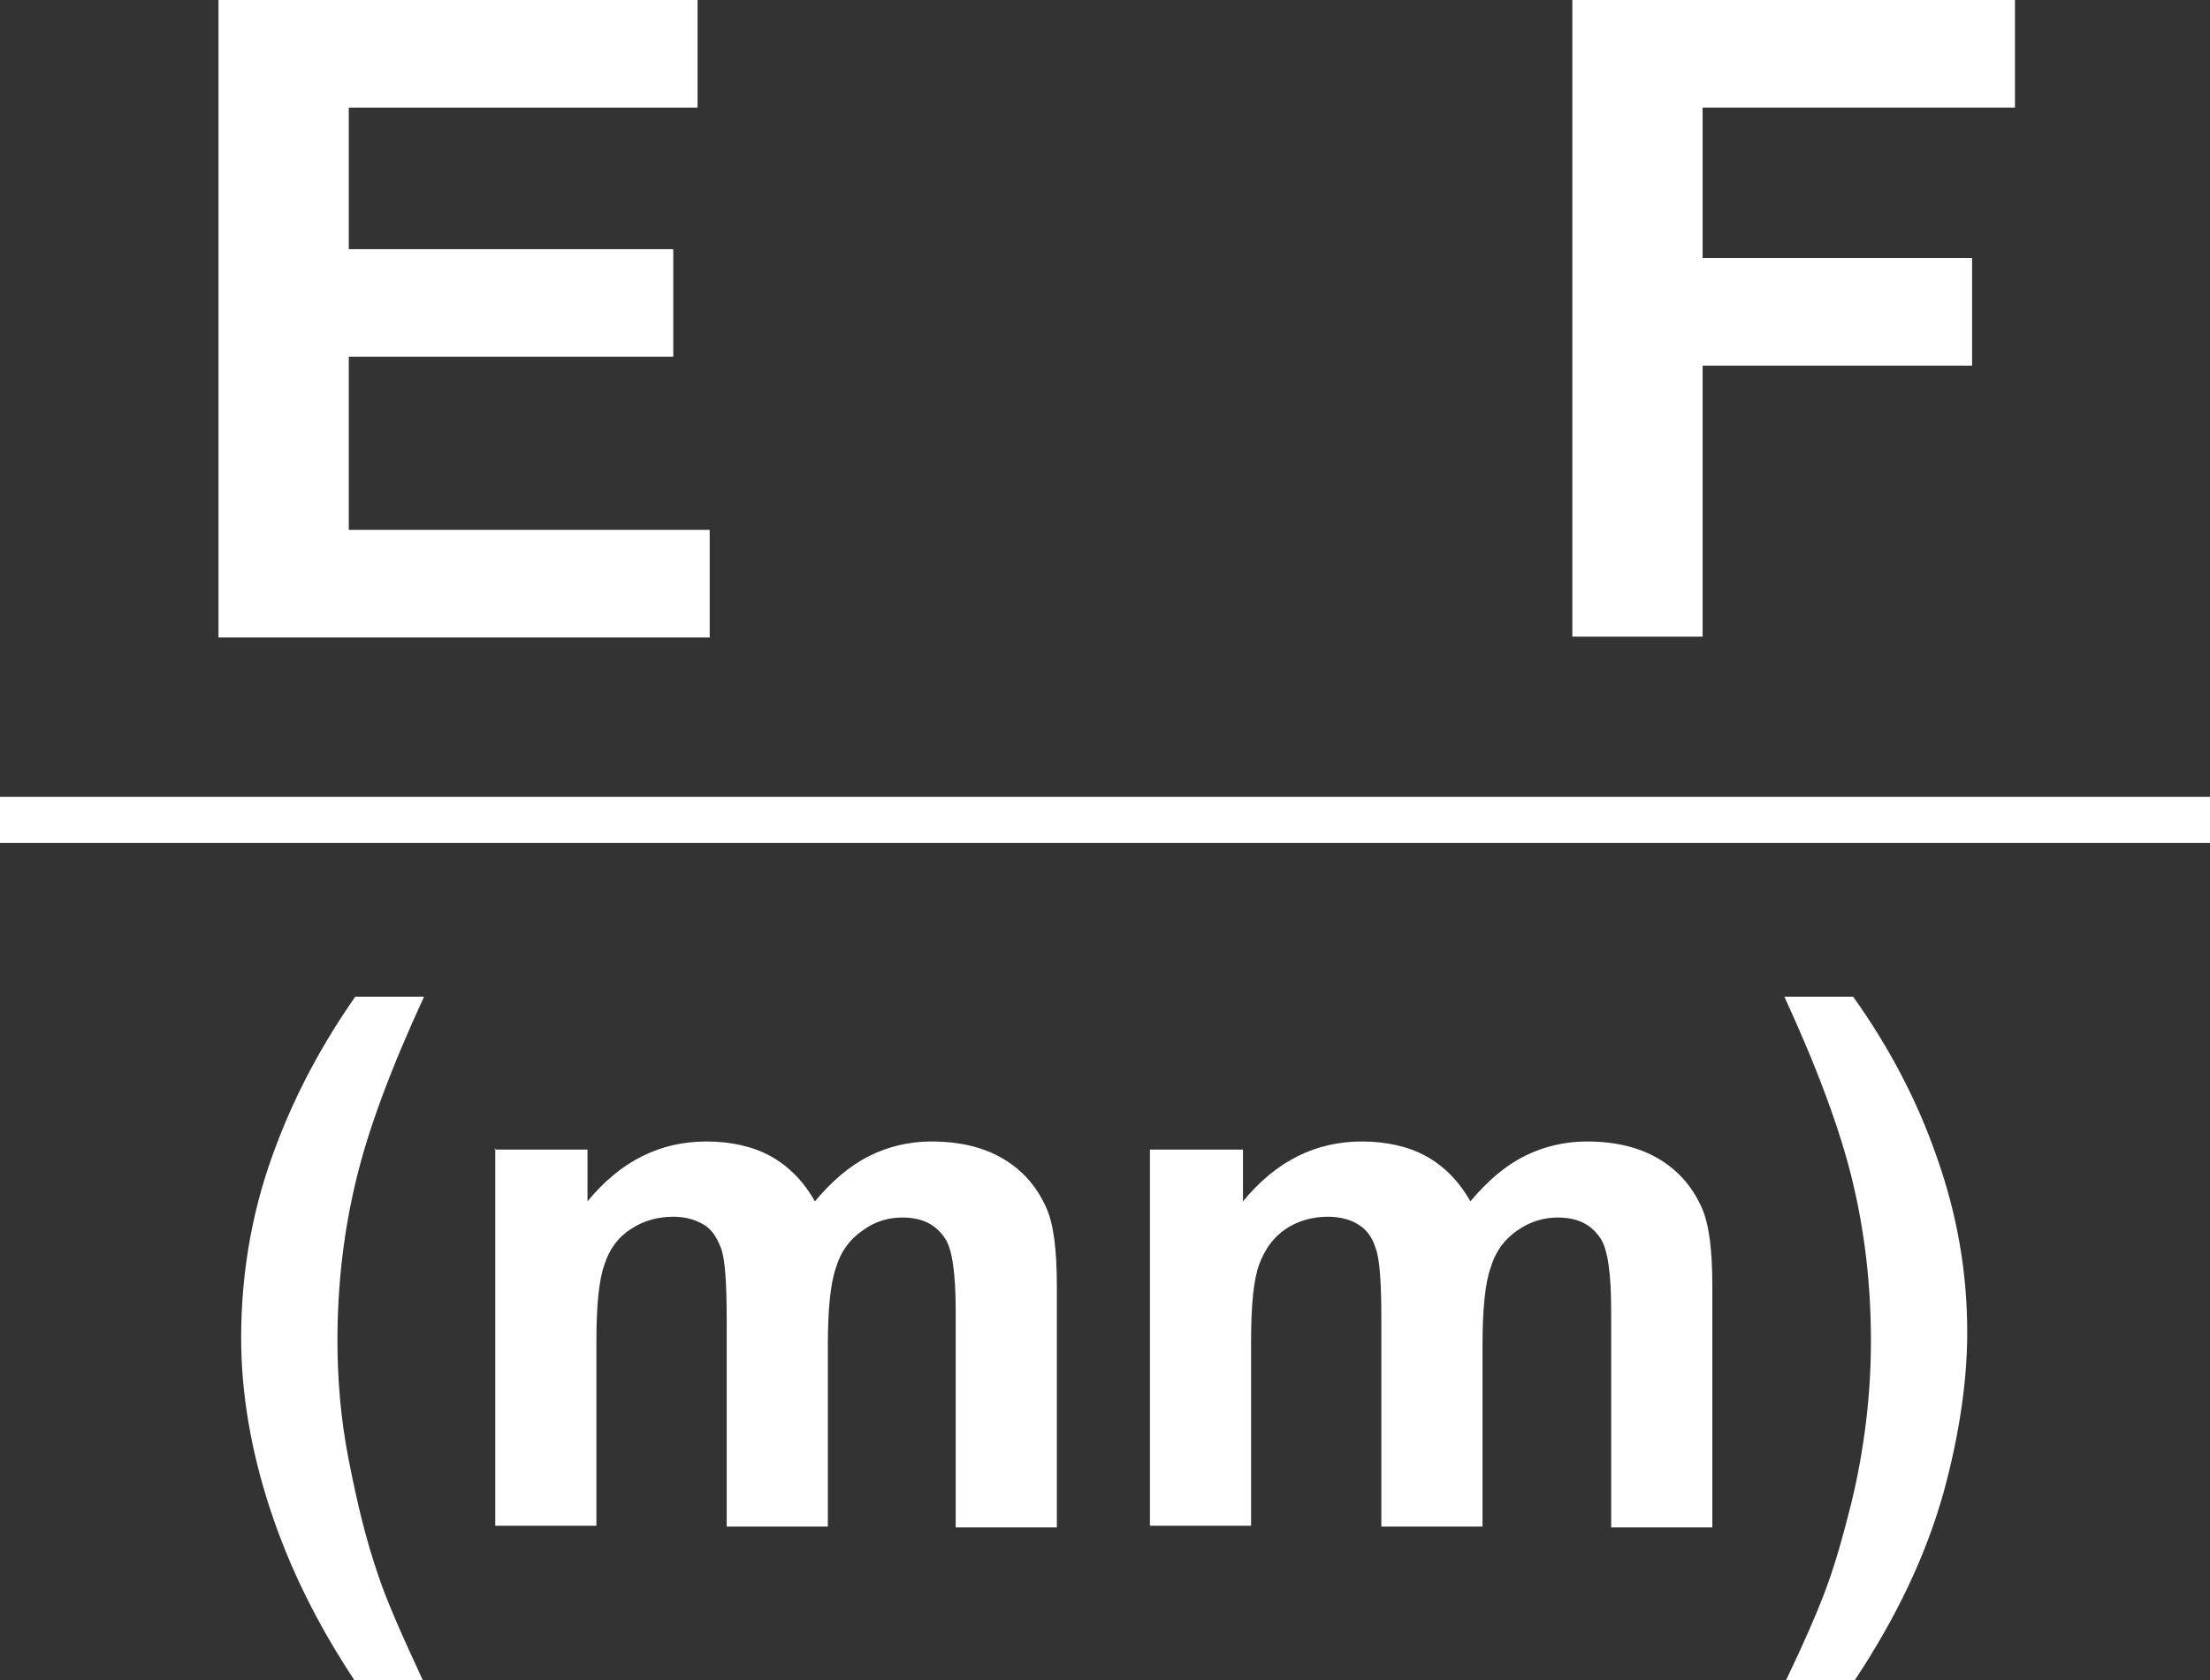
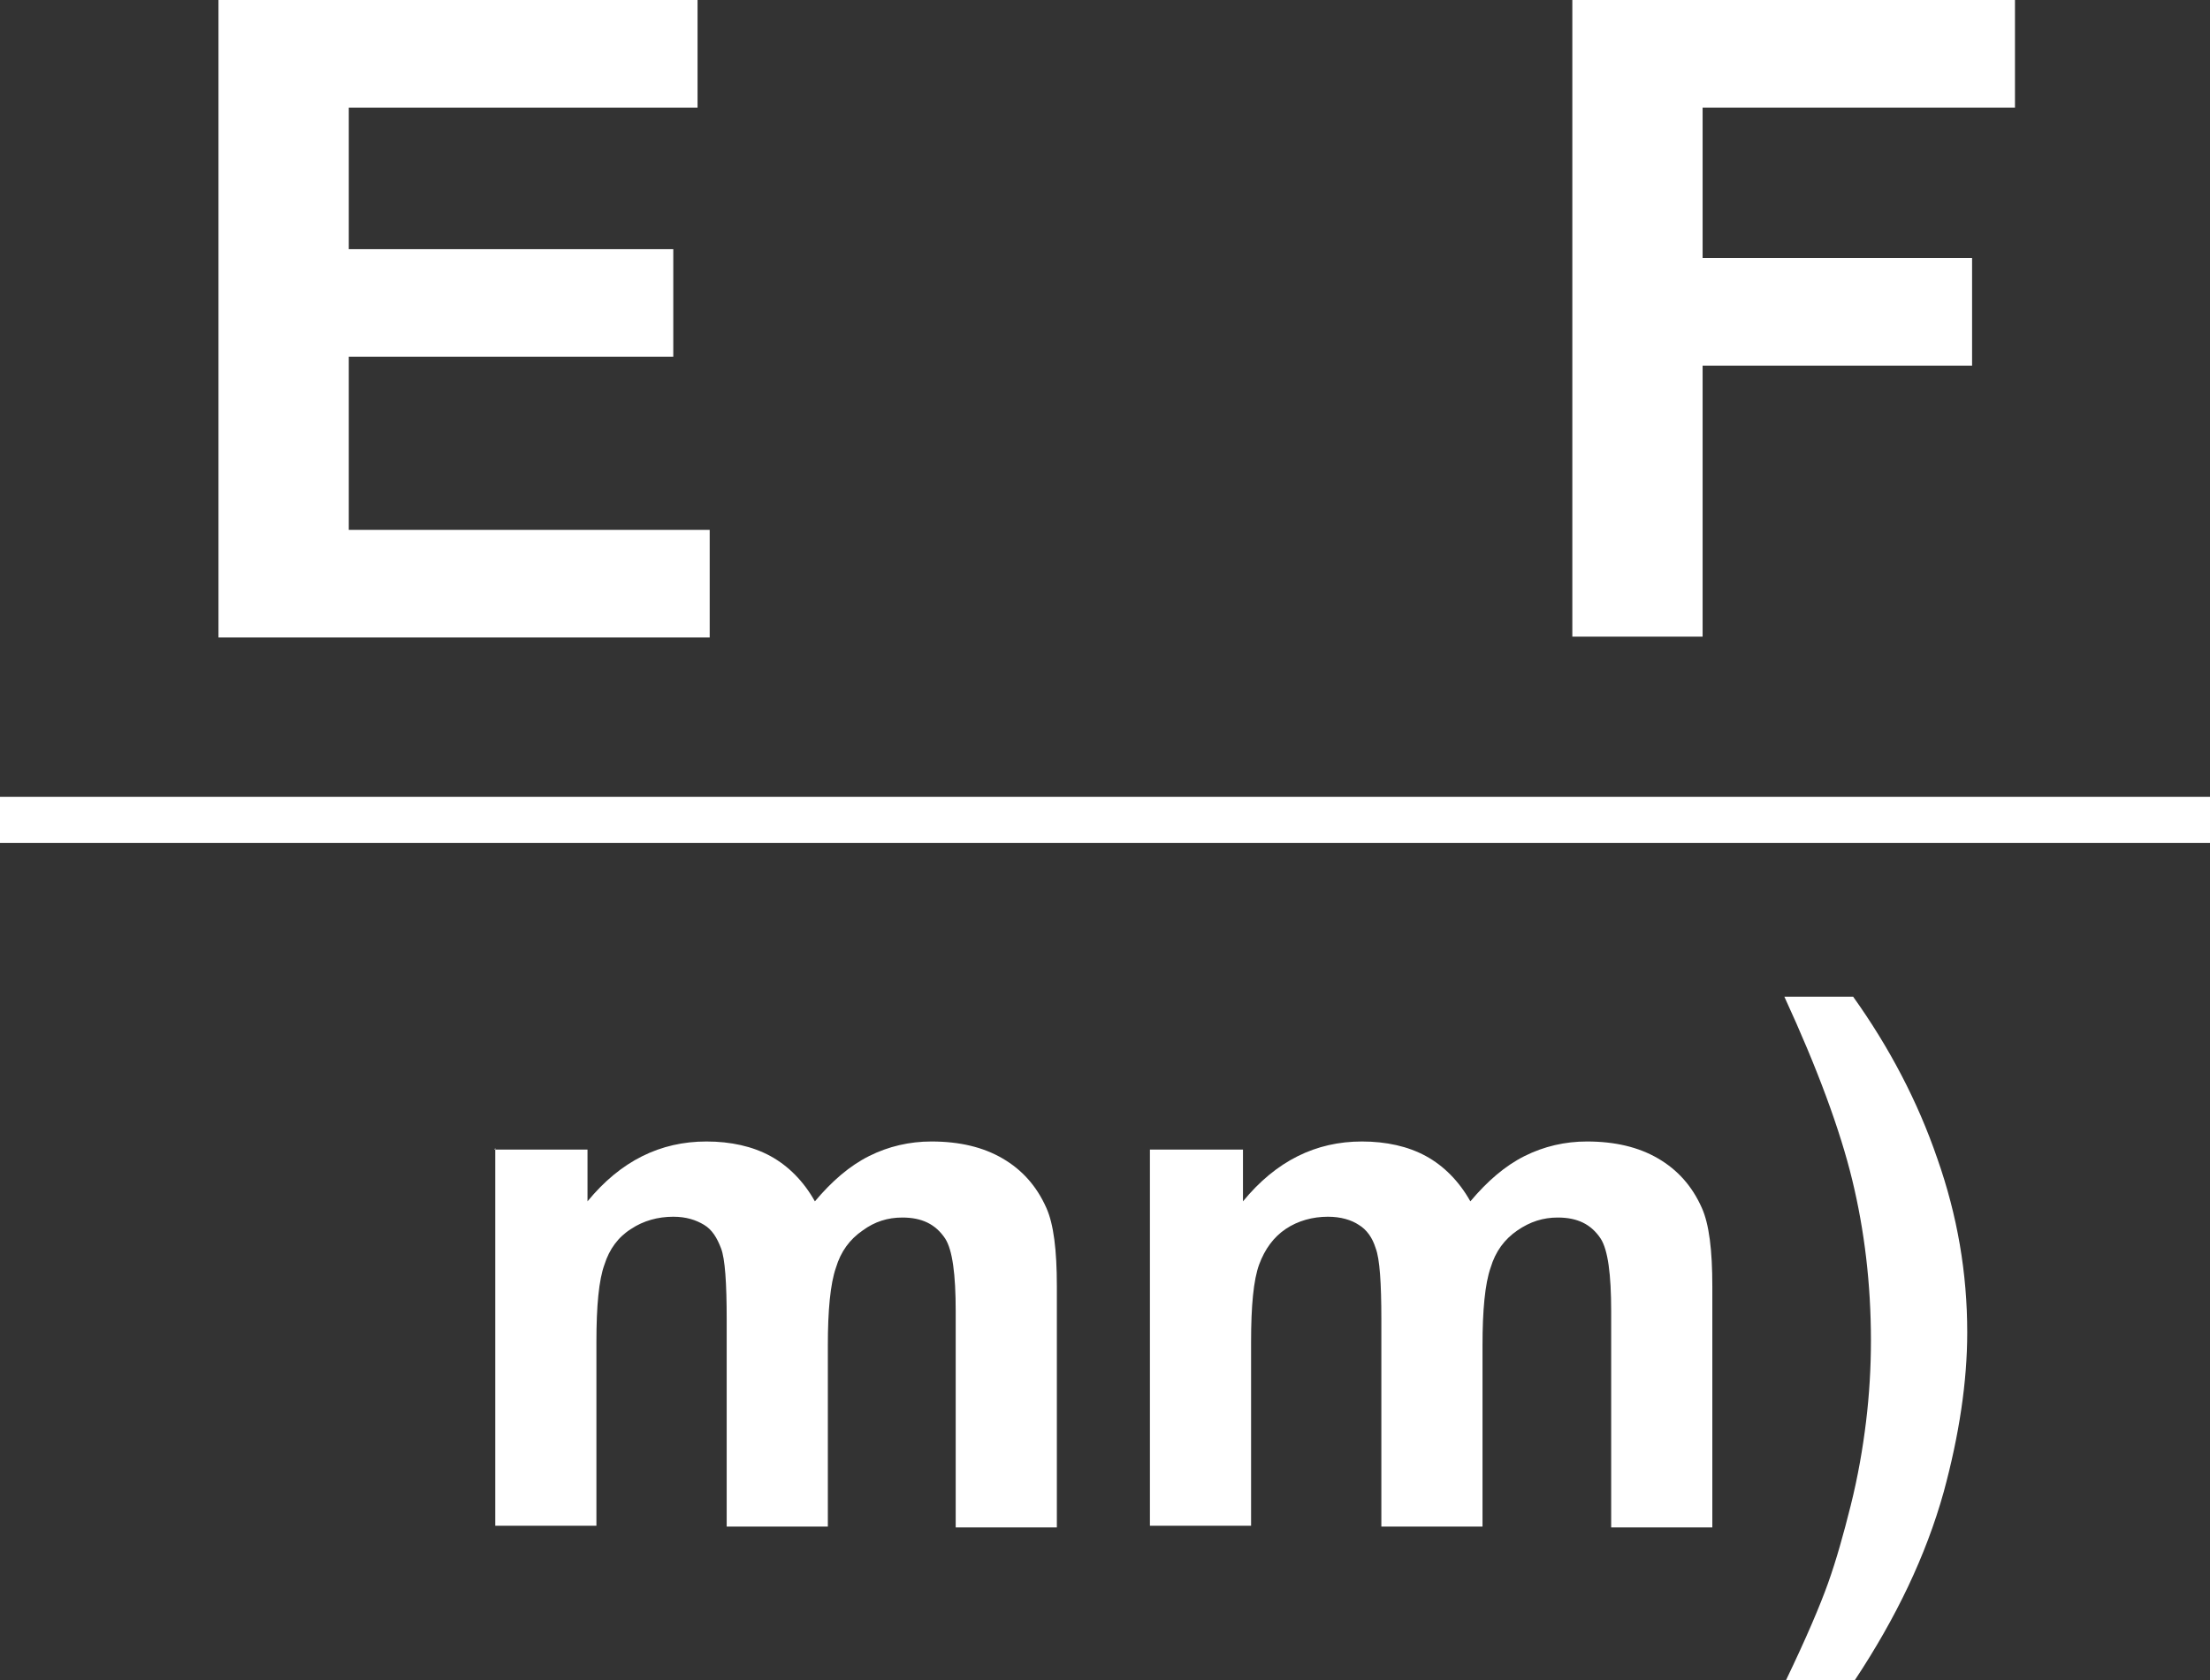
<svg xmlns="http://www.w3.org/2000/svg" id="_圖層_1" viewBox="0 0 27.31 20.77">
  <rect x="0" y="0" width="27.31" height="20.77" fill="#333333" stroke="none" />
  <defs>
    <style>.cls-1{fill:#fff;}</style>
  </defs>
  <g>
    <path class="cls-1" d="m2.7,7.87V0h5.92v1.33h-4.31v1.75h4.01v1.33h-4.01v2.14h4.46v1.33H2.7Z" />
    <path class="cls-1" d="m19.43,7.87V0h5.47v1.33h-3.86v1.86h3.33v1.33h-3.33v3.35h-1.61Z" />
-     <path class="cls-1" d="m5.24,20.77h-.86c-.45-.68-.8-1.38-1.04-2.11-.24-.73-.36-1.44-.36-2.12,0-.85.15-1.65.44-2.4.25-.66.58-1.26.97-1.82h.85c-.41.89-.69,1.64-.84,2.27-.15.62-.23,1.28-.23,1.98,0,.48.04.97.14,1.48s.21.98.37,1.44c.1.3.29.73.55,1.29Z" />
    <path class="cls-1" d="m6.11,14.21h1.15v.64c.41-.5.9-.74,1.47-.74.3,0,.57.06.79.18s.41.31.55.56c.21-.25.43-.44.67-.56s.5-.18.77-.18c.35,0,.64.07.88.21.24.14.42.34.54.61.09.2.13.52.13.97v2.98h-1.25v-2.67c0-.46-.04-.76-.13-.9-.12-.18-.29-.26-.53-.26-.18,0-.34.05-.49.16-.16.11-.27.26-.33.46-.07.2-.1.53-.1.96v2.24h-1.25v-2.56c0-.45-.02-.75-.07-.88s-.11-.23-.21-.29-.22-.1-.38-.1c-.19,0-.37.05-.52.15-.16.1-.27.25-.33.44-.07.19-.1.51-.1.96v2.27h-1.25v-4.67Z" />
    <path class="cls-1" d="m14.21,14.21h1.15v.64c.41-.5.9-.74,1.47-.74.3,0,.57.06.79.18s.41.31.55.56c.21-.25.43-.44.67-.56.24-.12.5-.18.77-.18.35,0,.64.07.88.21.24.14.42.34.54.61.09.2.13.52.13.97v2.98h-1.25v-2.67c0-.46-.04-.76-.13-.9-.12-.18-.29-.26-.53-.26-.18,0-.34.05-.5.16s-.27.26-.33.46c-.07.2-.1.53-.1.96v2.24h-1.25v-2.56c0-.45-.02-.75-.07-.88-.04-.13-.11-.23-.21-.29-.09-.06-.22-.1-.38-.1-.19,0-.37.05-.52.15s-.26.25-.33.44c-.07.19-.1.51-.1.96v2.27h-1.25v-4.67Z" />
    <path class="cls-1" d="m22.07,20.77c.25-.52.42-.92.52-1.2s.19-.6.28-.96c.09-.36.15-.71.19-1.04.04-.33.06-.66.06-1,0-.7-.08-1.36-.23-1.98-.15-.62-.43-1.38-.84-2.27h.85c.45.63.8,1.3,1.04,2,.25.71.37,1.42.37,2.15,0,.61-.1,1.27-.29,1.97-.22.79-.59,1.56-1.1,2.33h-.86Z" />
  </g>
  <rect class="cls-1" y="9.85" width="27.31" height=".57" />
</svg>